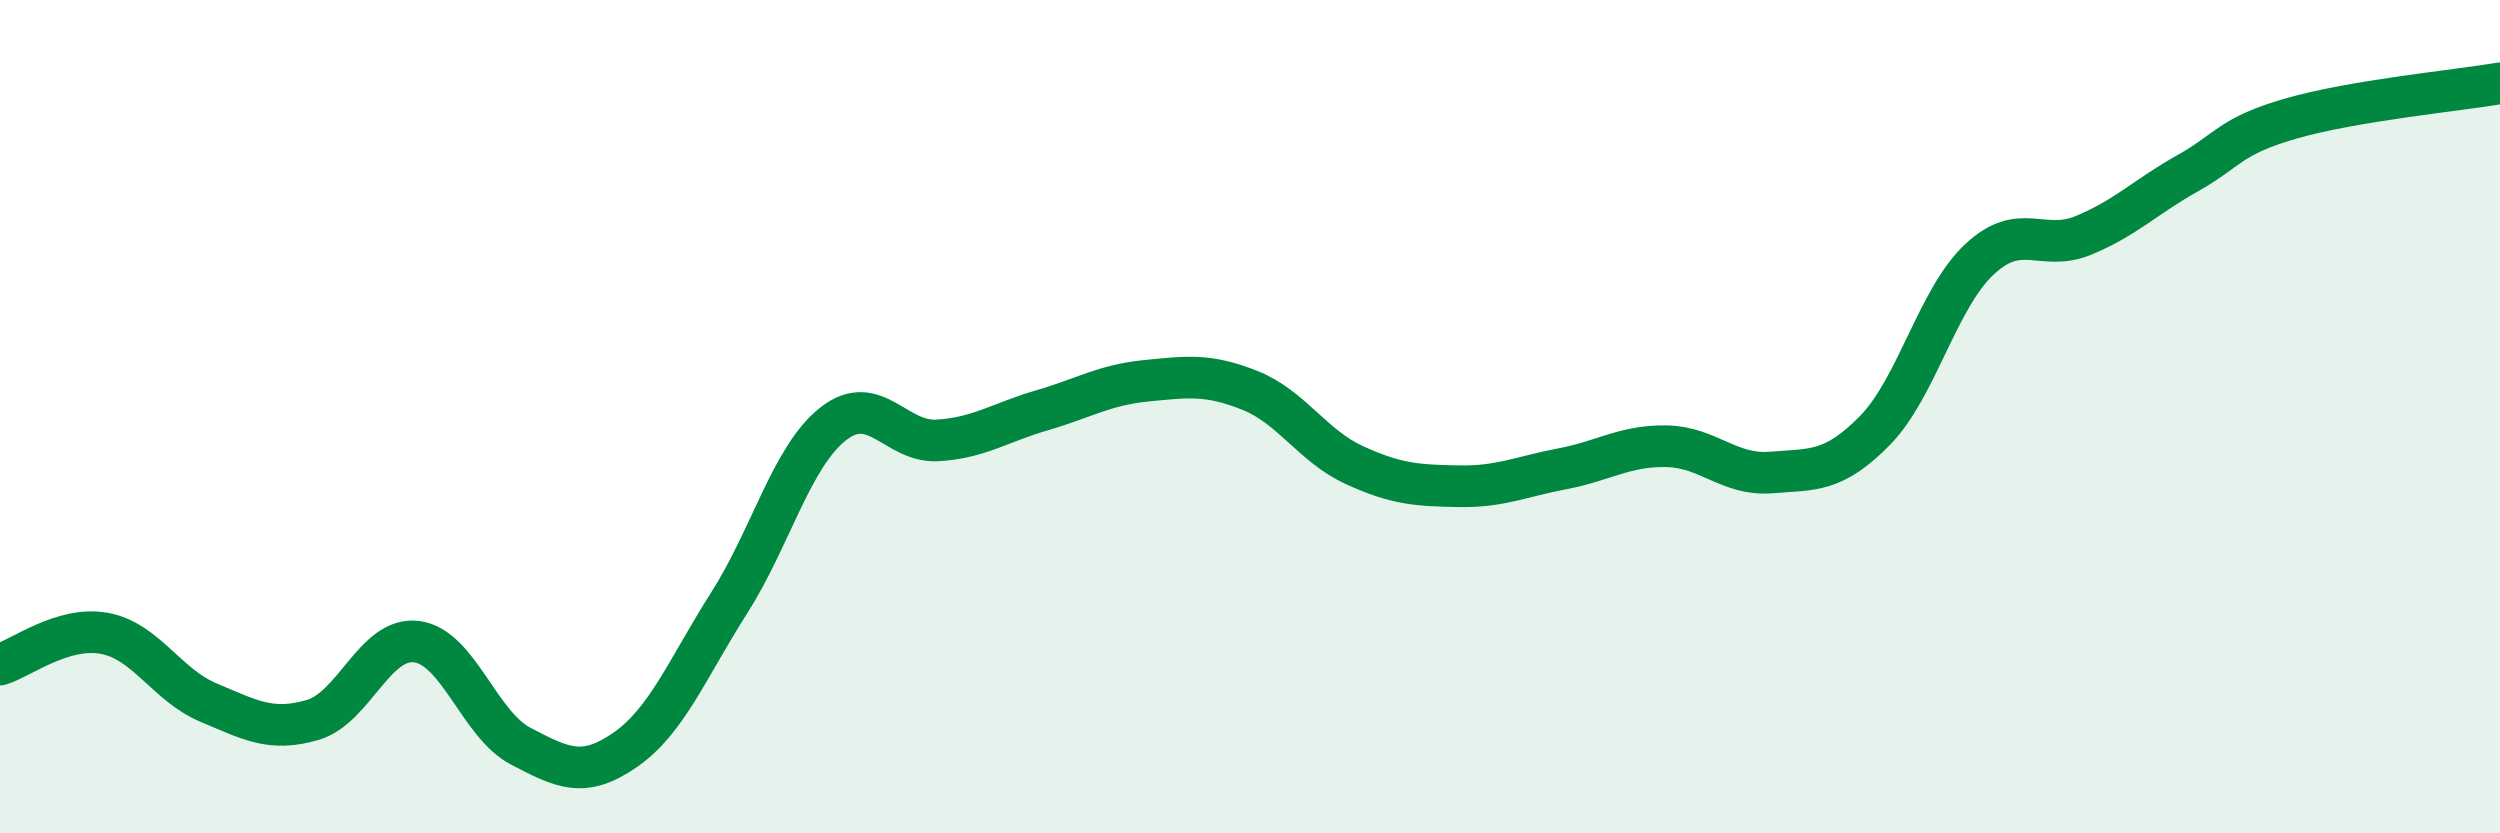
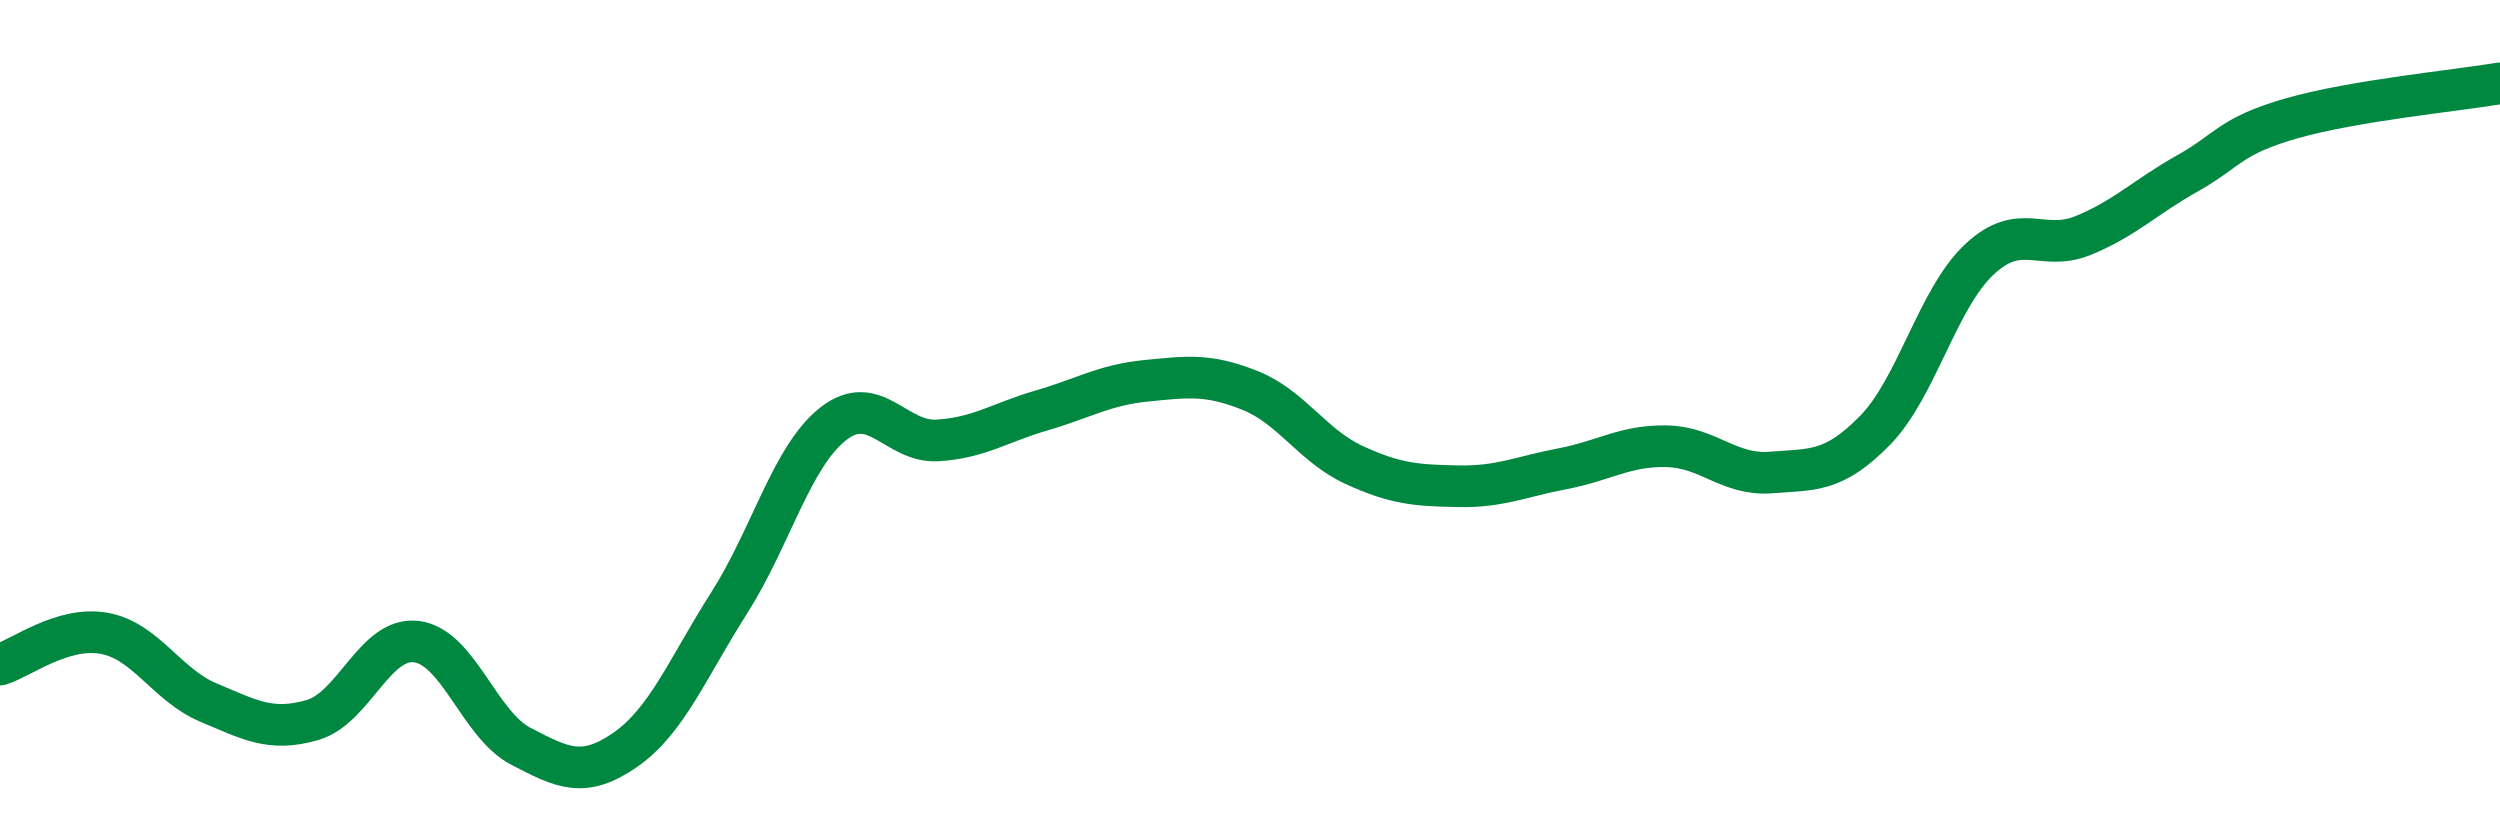
<svg xmlns="http://www.w3.org/2000/svg" width="60" height="20" viewBox="0 0 60 20">
-   <path d="M 0,15.95 C 0.5,15.8 1.5,15.02 2.5,15.2 C 3.5,15.38 4,16.44 5,16.86 C 6,17.28 6.5,17.57 7.5,17.28 C 8.5,16.99 9,15.27 10,15.4 C 11,15.53 11.5,17.39 12.5,17.91 C 13.5,18.43 14,18.69 15,18 C 16,17.31 16.5,16.04 17.5,14.47 C 18.5,12.9 19,10.95 20,10.17 C 21,9.39 21.5,10.63 22.5,10.57 C 23.5,10.51 24,10.14 25,9.85 C 26,9.56 26.5,9.24 27.5,9.14 C 28.5,9.04 29,8.97 30,9.37 C 31,9.77 31.5,10.7 32.5,11.16 C 33.5,11.62 34,11.65 35,11.67 C 36,11.69 36.5,11.44 37.5,11.25 C 38.5,11.06 39,10.69 40,10.71 C 41,10.73 41.5,11.42 42.5,11.34 C 43.5,11.26 44,11.35 45,10.33 C 46,9.31 46.5,7.17 47.5,6.23 C 48.5,5.29 49,6.06 50,5.65 C 51,5.24 51.5,4.72 52.5,4.16 C 53.5,3.6 53.5,3.27 55,2.84 C 56.5,2.41 59,2.17 60,2L60 20L0 20Z" fill="#008740" opacity="0.1" stroke-linecap="round" stroke-linejoin="round" />
  <path d="M 0,15.95 C 0.5,15.8 1.5,15.02 2.5,15.2 C 3.5,15.38 4,16.44 5,16.86 C 6,17.28 6.5,17.57 7.5,17.28 C 8.5,16.99 9,15.27 10,15.4 C 11,15.53 11.5,17.39 12.5,17.91 C 13.5,18.43 14,18.69 15,18 C 16,17.31 16.5,16.04 17.5,14.47 C 18.5,12.9 19,10.95 20,10.17 C 21,9.39 21.5,10.63 22.5,10.57 C 23.5,10.51 24,10.14 25,9.85 C 26,9.56 26.5,9.24 27.5,9.14 C 28.5,9.04 29,8.97 30,9.37 C 31,9.77 31.5,10.7 32.5,11.16 C 33.5,11.62 34,11.65 35,11.67 C 36,11.69 36.5,11.44 37.5,11.25 C 38.5,11.06 39,10.69 40,10.71 C 41,10.73 41.5,11.42 42.5,11.34 C 43.5,11.26 44,11.35 45,10.33 C 46,9.31 46.5,7.17 47.5,6.23 C 48.5,5.29 49,6.06 50,5.65 C 51,5.24 51.5,4.72 52.5,4.16 C 53.5,3.6 53.5,3.27 55,2.84 C 56.5,2.41 59,2.17 60,2" stroke="#008740" stroke-width="1" fill="none" stroke-linecap="round" stroke-linejoin="round" />
</svg>